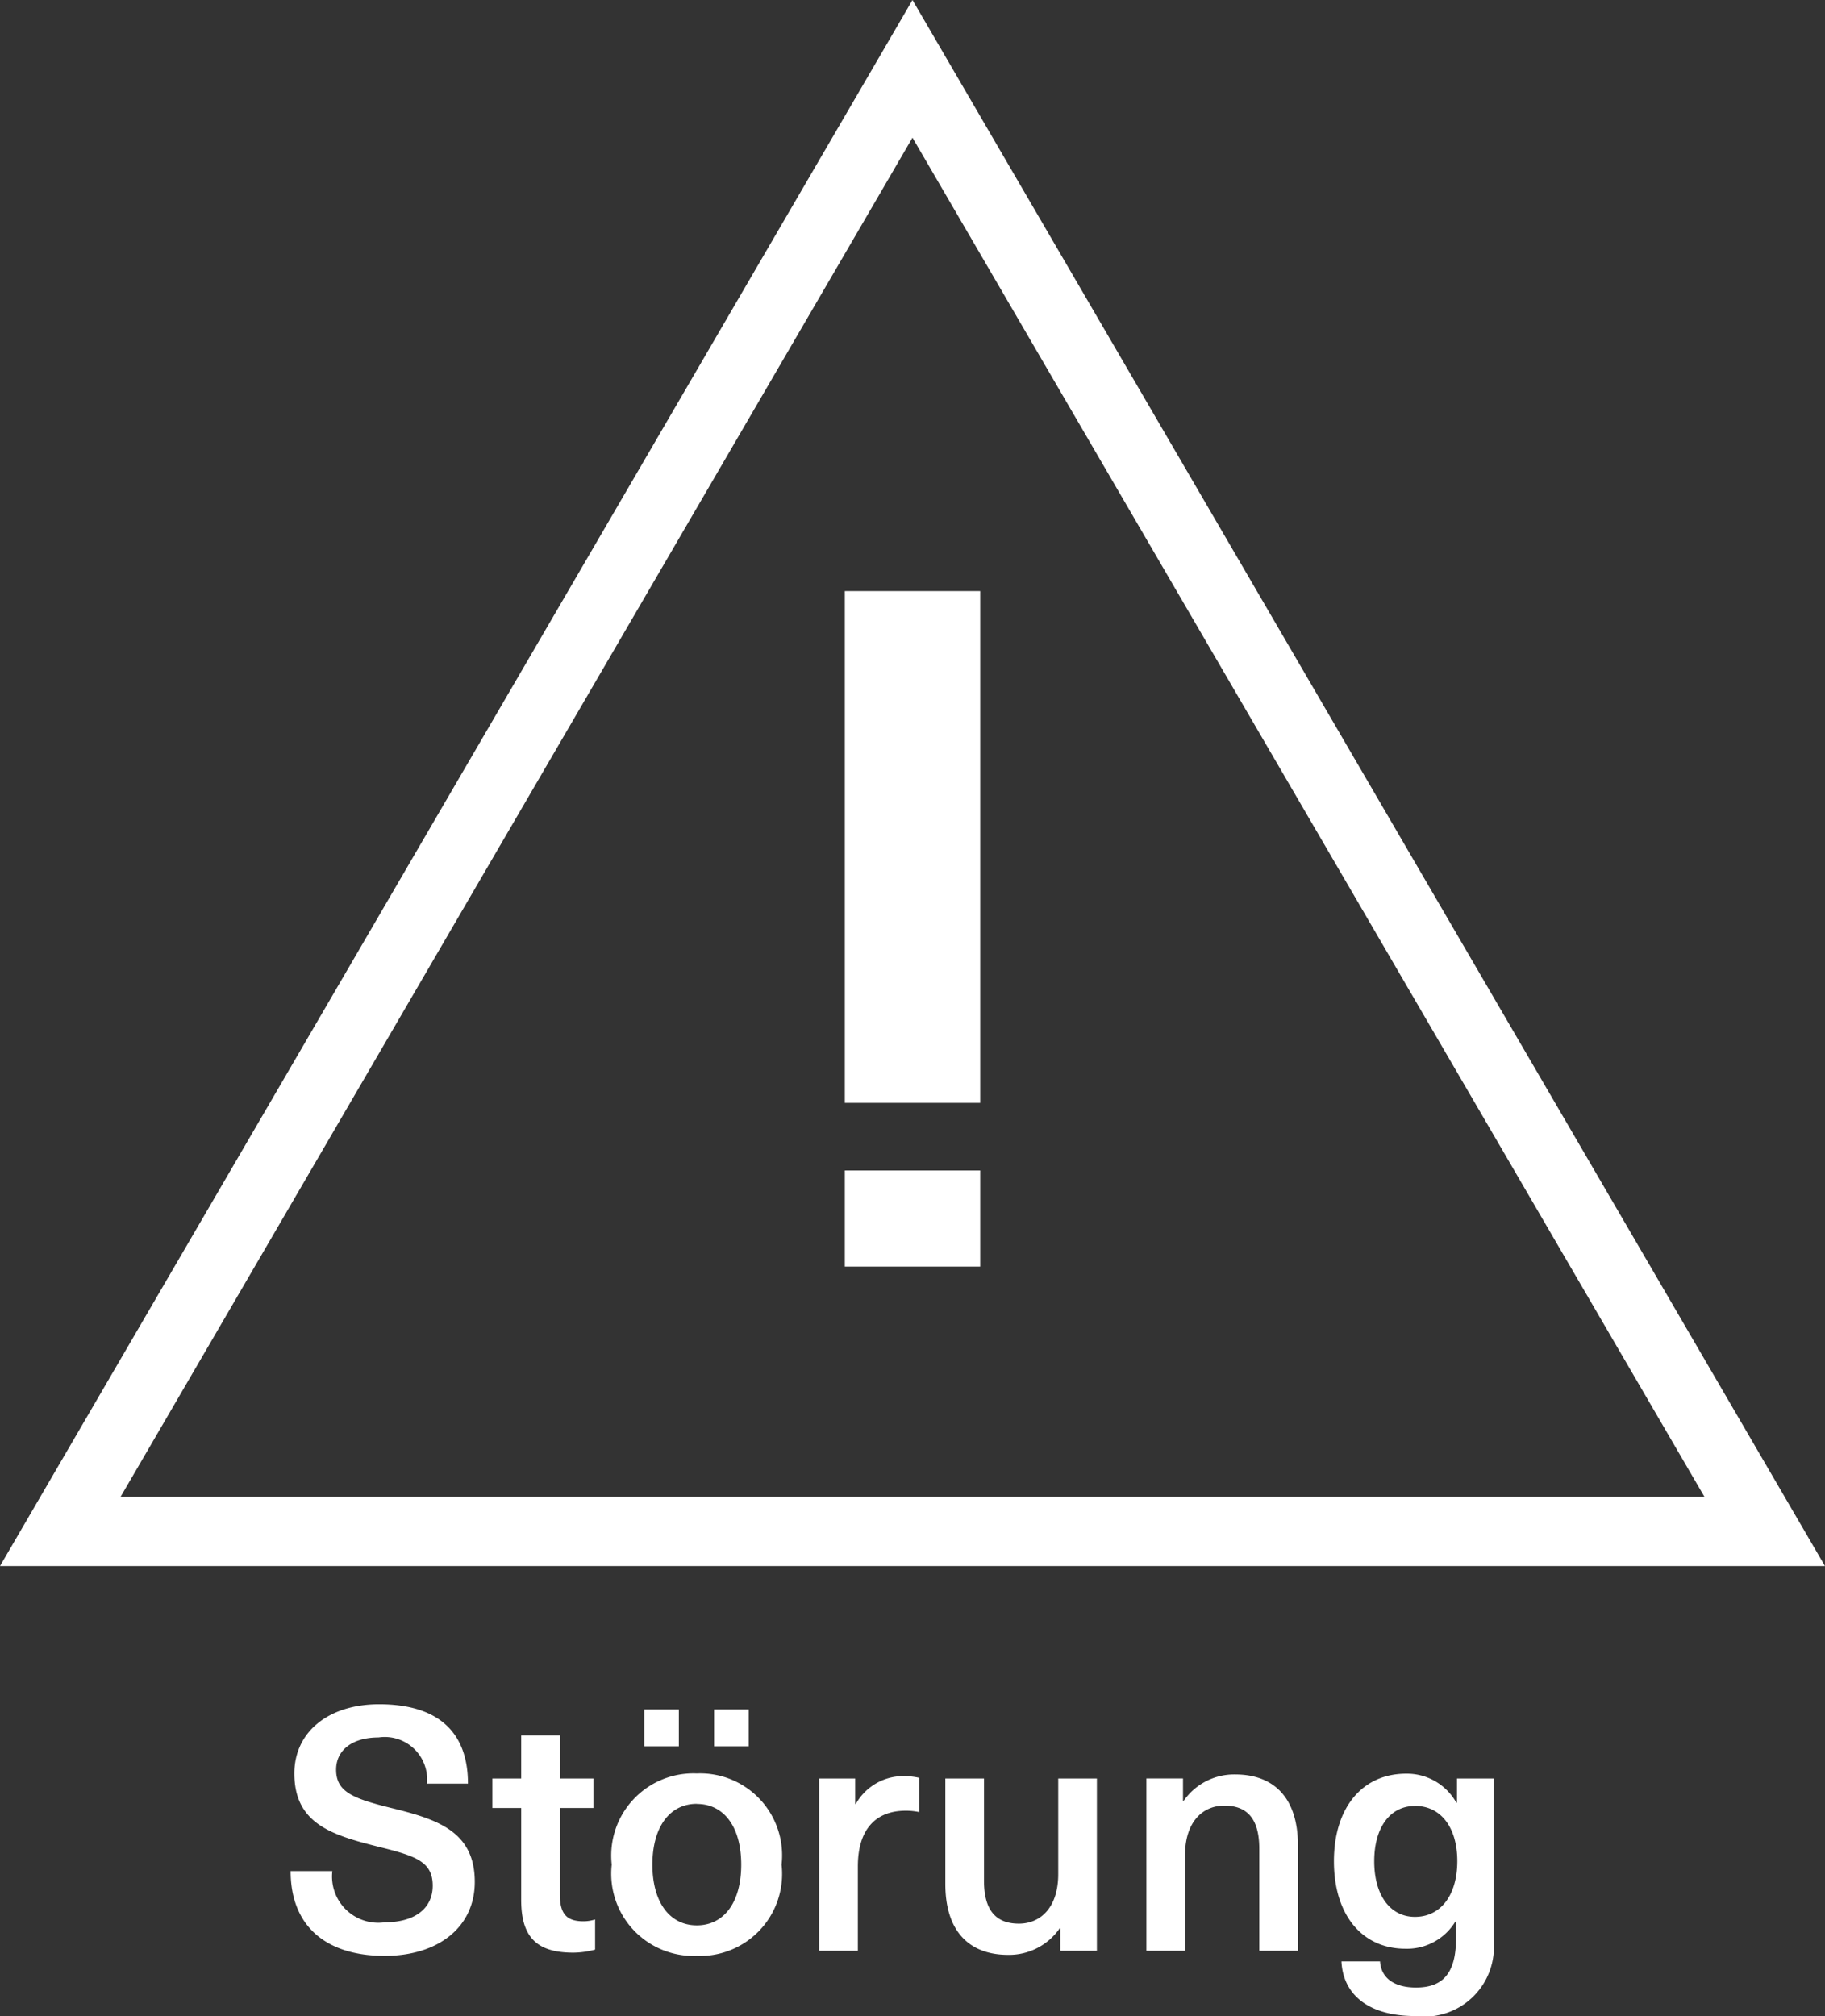
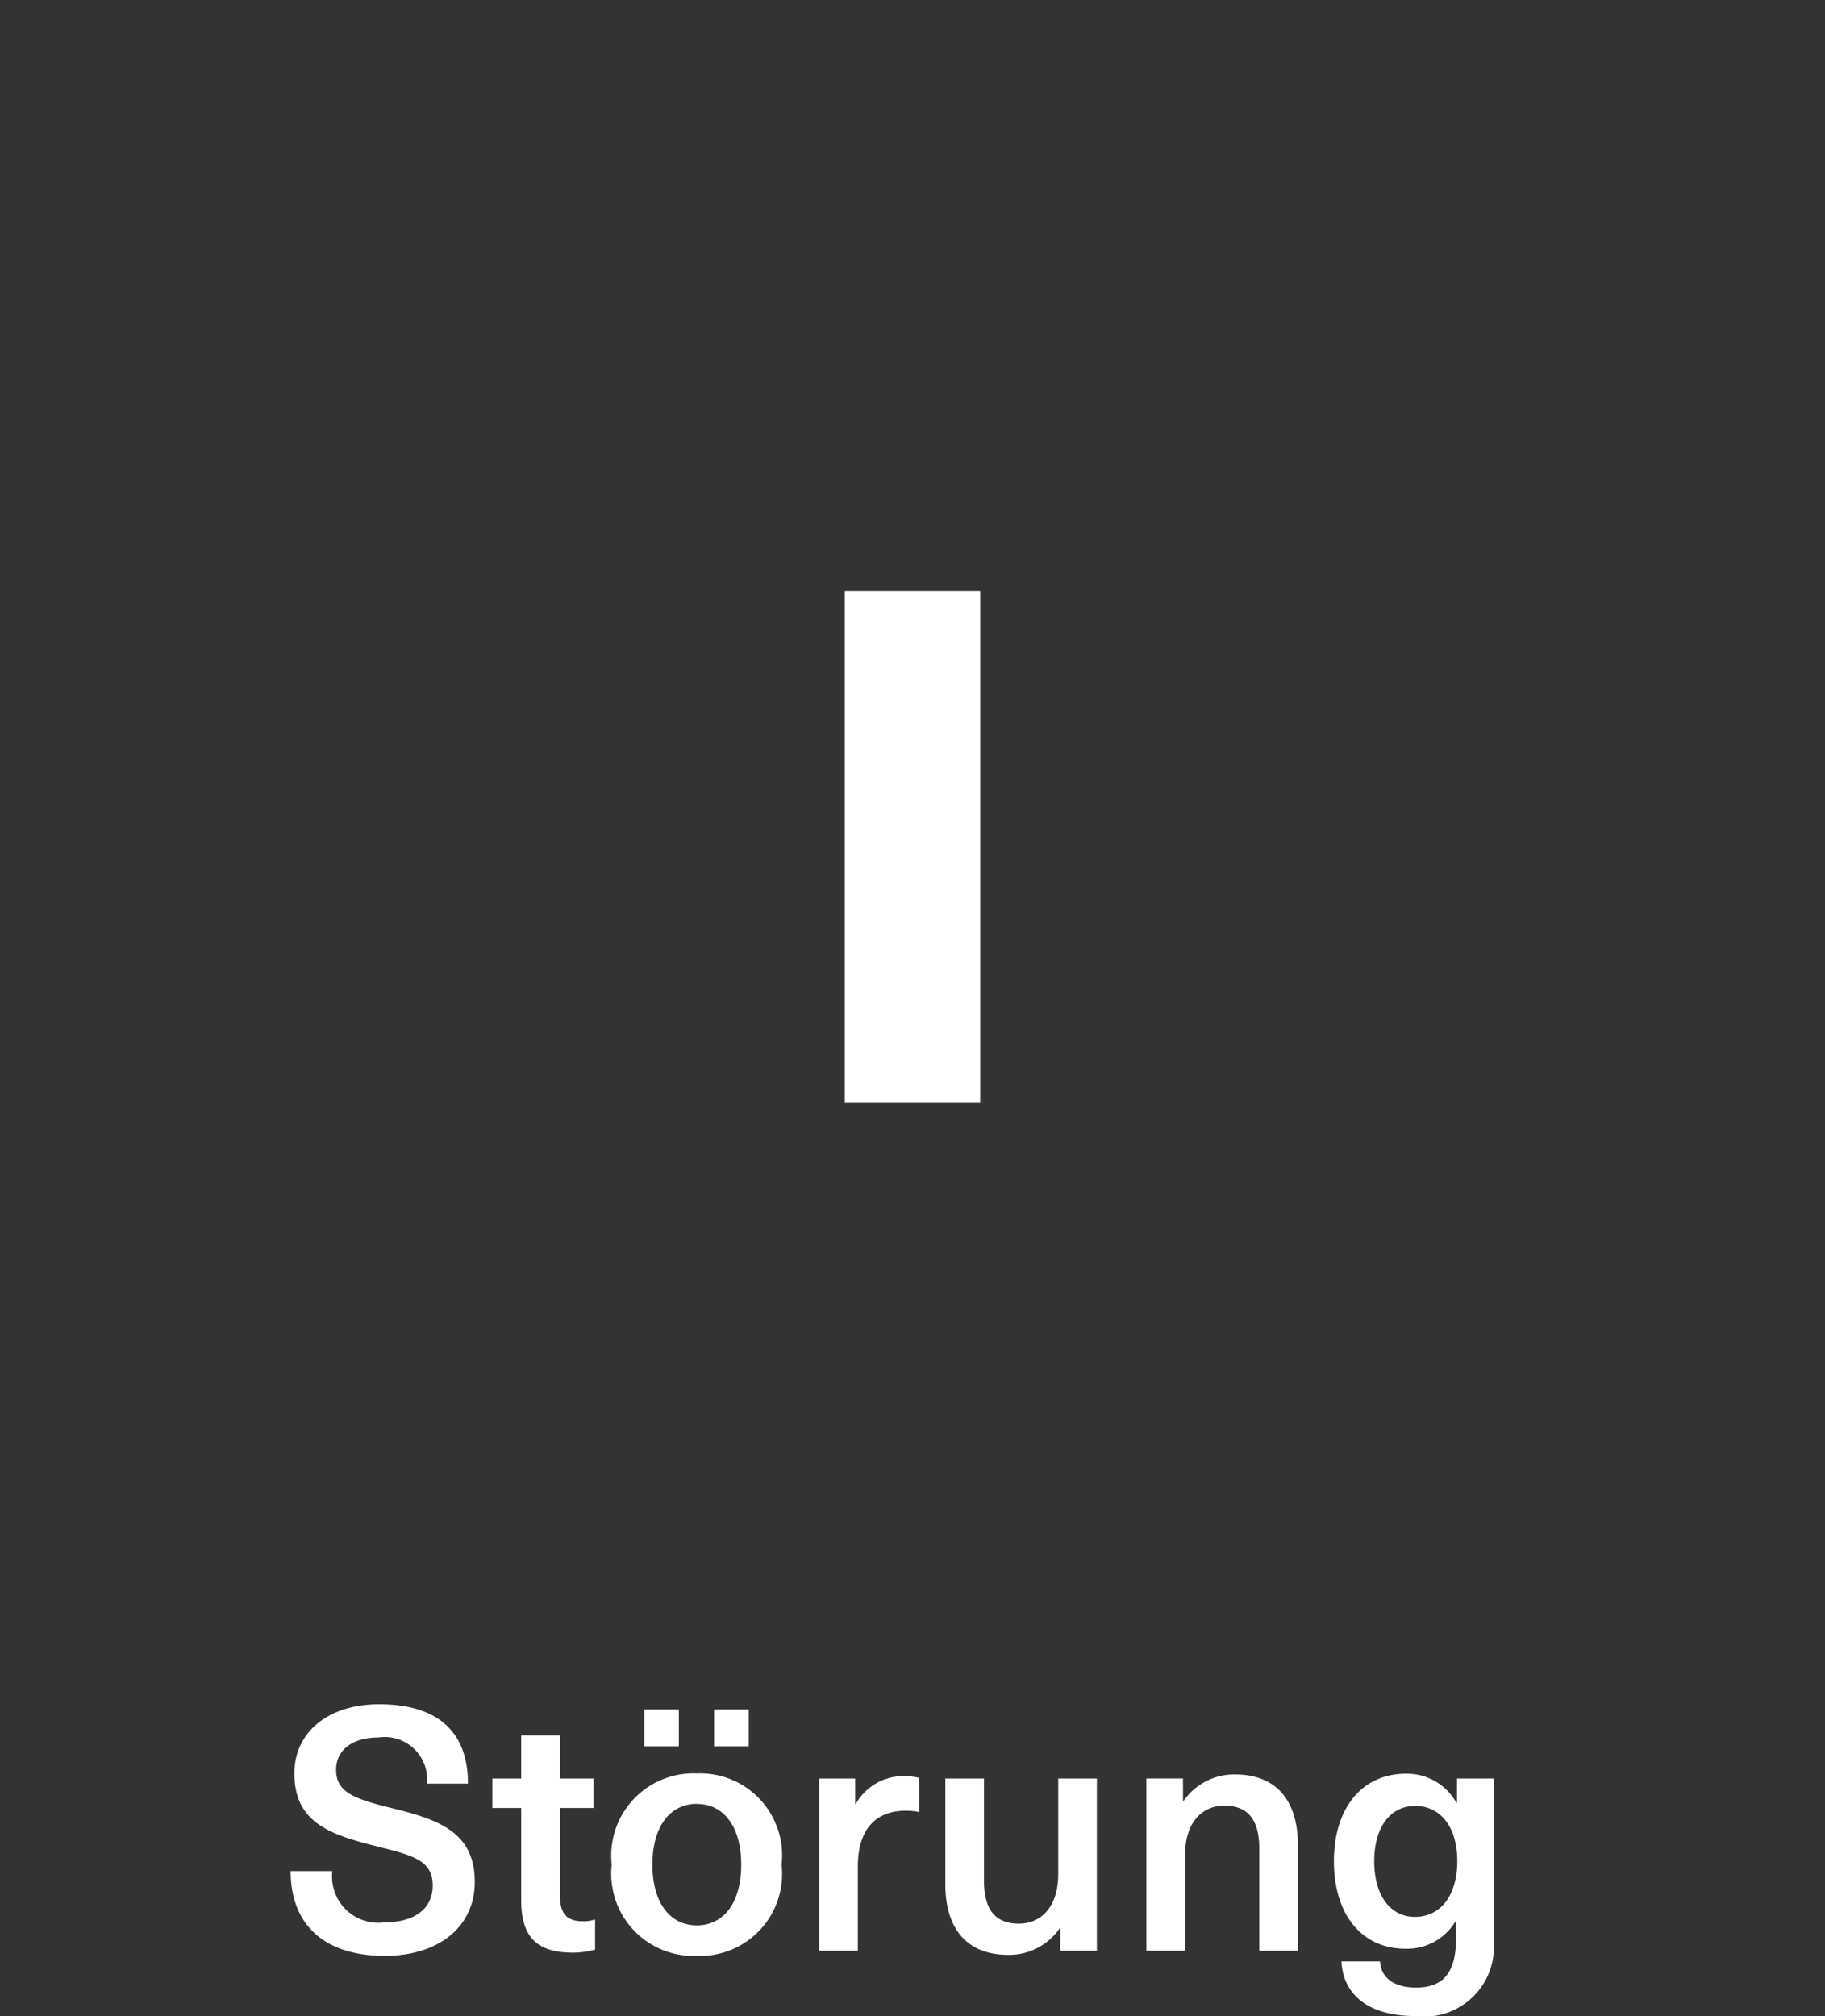
<svg xmlns="http://www.w3.org/2000/svg" width="48.445" height="53.509" viewBox="0 0 48.445 53.509">
  <rect x="0" y="0" width="48.445" height="53.509" fill="#333333" stroke="none" />
  <g transform="translate(-13.903 188.498)">
    <path d="M2.655-6.543C1.3-6.543.405-5.8.405-4.707c0,1.341,1.008,1.638,2.223,1.944.981.243,1.449.387,1.449,1.035,0,.6-.468.972-1.269.972A1.228,1.228,0,0,1,1.413-2.115H.306C.306-.648,1.251.135,2.8.135c1.44,0,2.394-.774,2.394-1.962,0-1.35-1.008-1.665-2.214-1.962-1.026-.252-1.467-.432-1.467-1.017,0-.522.432-.855,1.125-.855A1.125,1.125,0,0,1,3.924-4.437H5.013C5.013-5.814,4.212-6.543,2.655-6.543ZM8.073-.783c-.45,0-.621-.207-.621-.72V-3.789h.891v-.783H7.452V-5.715H6.426v1.143H5.661v.783h.765V-1.35c0,1,.423,1.4,1.386,1.4a2.281,2.281,0,0,0,.576-.081v-.8A1.017,1.017,0,0,1,8.073-.783Zm2.538-4.644v-.981H9.693v.981Zm1.854,0v-.981h-.918v.981Zm-1.377.72A2.182,2.182,0,0,0,8.829-2.286,2.182,2.182,0,0,0,11.088.135a2.176,2.176,0,0,0,2.25-2.421A2.176,2.176,0,0,0,11.088-4.707Zm0,.81c.729,0,1.179.621,1.179,1.611s-.45,1.611-1.179,1.611S9.909-1.3,9.909-2.286,10.359-3.9,11.088-3.9Zm5.526-.738a1.444,1.444,0,0,0-1.305.738h-.018v-.675h-.954V0h1.026V-2.241c0-.954.45-1.476,1.269-1.476a1.684,1.684,0,0,1,.36.036V-4.59A1.807,1.807,0,0,0,16.614-4.635ZM19.35.108a1.632,1.632,0,0,0,1.368-.7h.018V0h.972V-4.572H20.682v2.538c0,.873-.459,1.314-1.044,1.314s-.927-.324-.927-1.143V-4.572H17.685v2.8C17.685-.522,18.315.108,19.35.108ZM25.38-4.68a1.632,1.632,0,0,0-1.368.7h-.018v-.594h-.972V0h1.026V-2.538c0-.873.459-1.314,1.044-1.314s.927.324.927,1.143V0h1.026V-2.8C27.045-4.05,26.415-4.68,25.38-4.68ZM29.916-4.7C28.746-4.7,28-3.789,28-2.376s.738,2.322,1.9,2.322a1.5,1.5,0,0,0,1.323-.72h.018v.45c0,.954-.378,1.3-1.062,1.3-.576,0-.927-.252-.954-.693H28.2c.045.9.738,1.449,1.962,1.449A1.847,1.847,0,0,0,32.238-.288V-4.572h-.972v.639h-.018A1.5,1.5,0,0,0,29.916-4.7Zm.234.855c.693,0,1.125.576,1.125,1.467S30.843-.9,30.15-.9c-.657,0-1.08-.576-1.08-1.476S29.493-3.843,30.15-3.843Z" transform="translate(21.312 -136.726)" fill="#fff" />
    <g transform="translate(60.747 -147.856)">
-       <path d="M1.6.92H-46.844l24.222-41.562ZM-43.642-.92H-1.6L-22.622-36.988Z" fill="#fff" />
-     </g>
+       </g>
    <path d="M36.329-159.229h3.593v-13.582H36.329Z" fill="#fff" />
-     <path d="M36.329-154.884h3.593v-2.551H36.329Z" fill="#fff" />
  </g>
</svg>